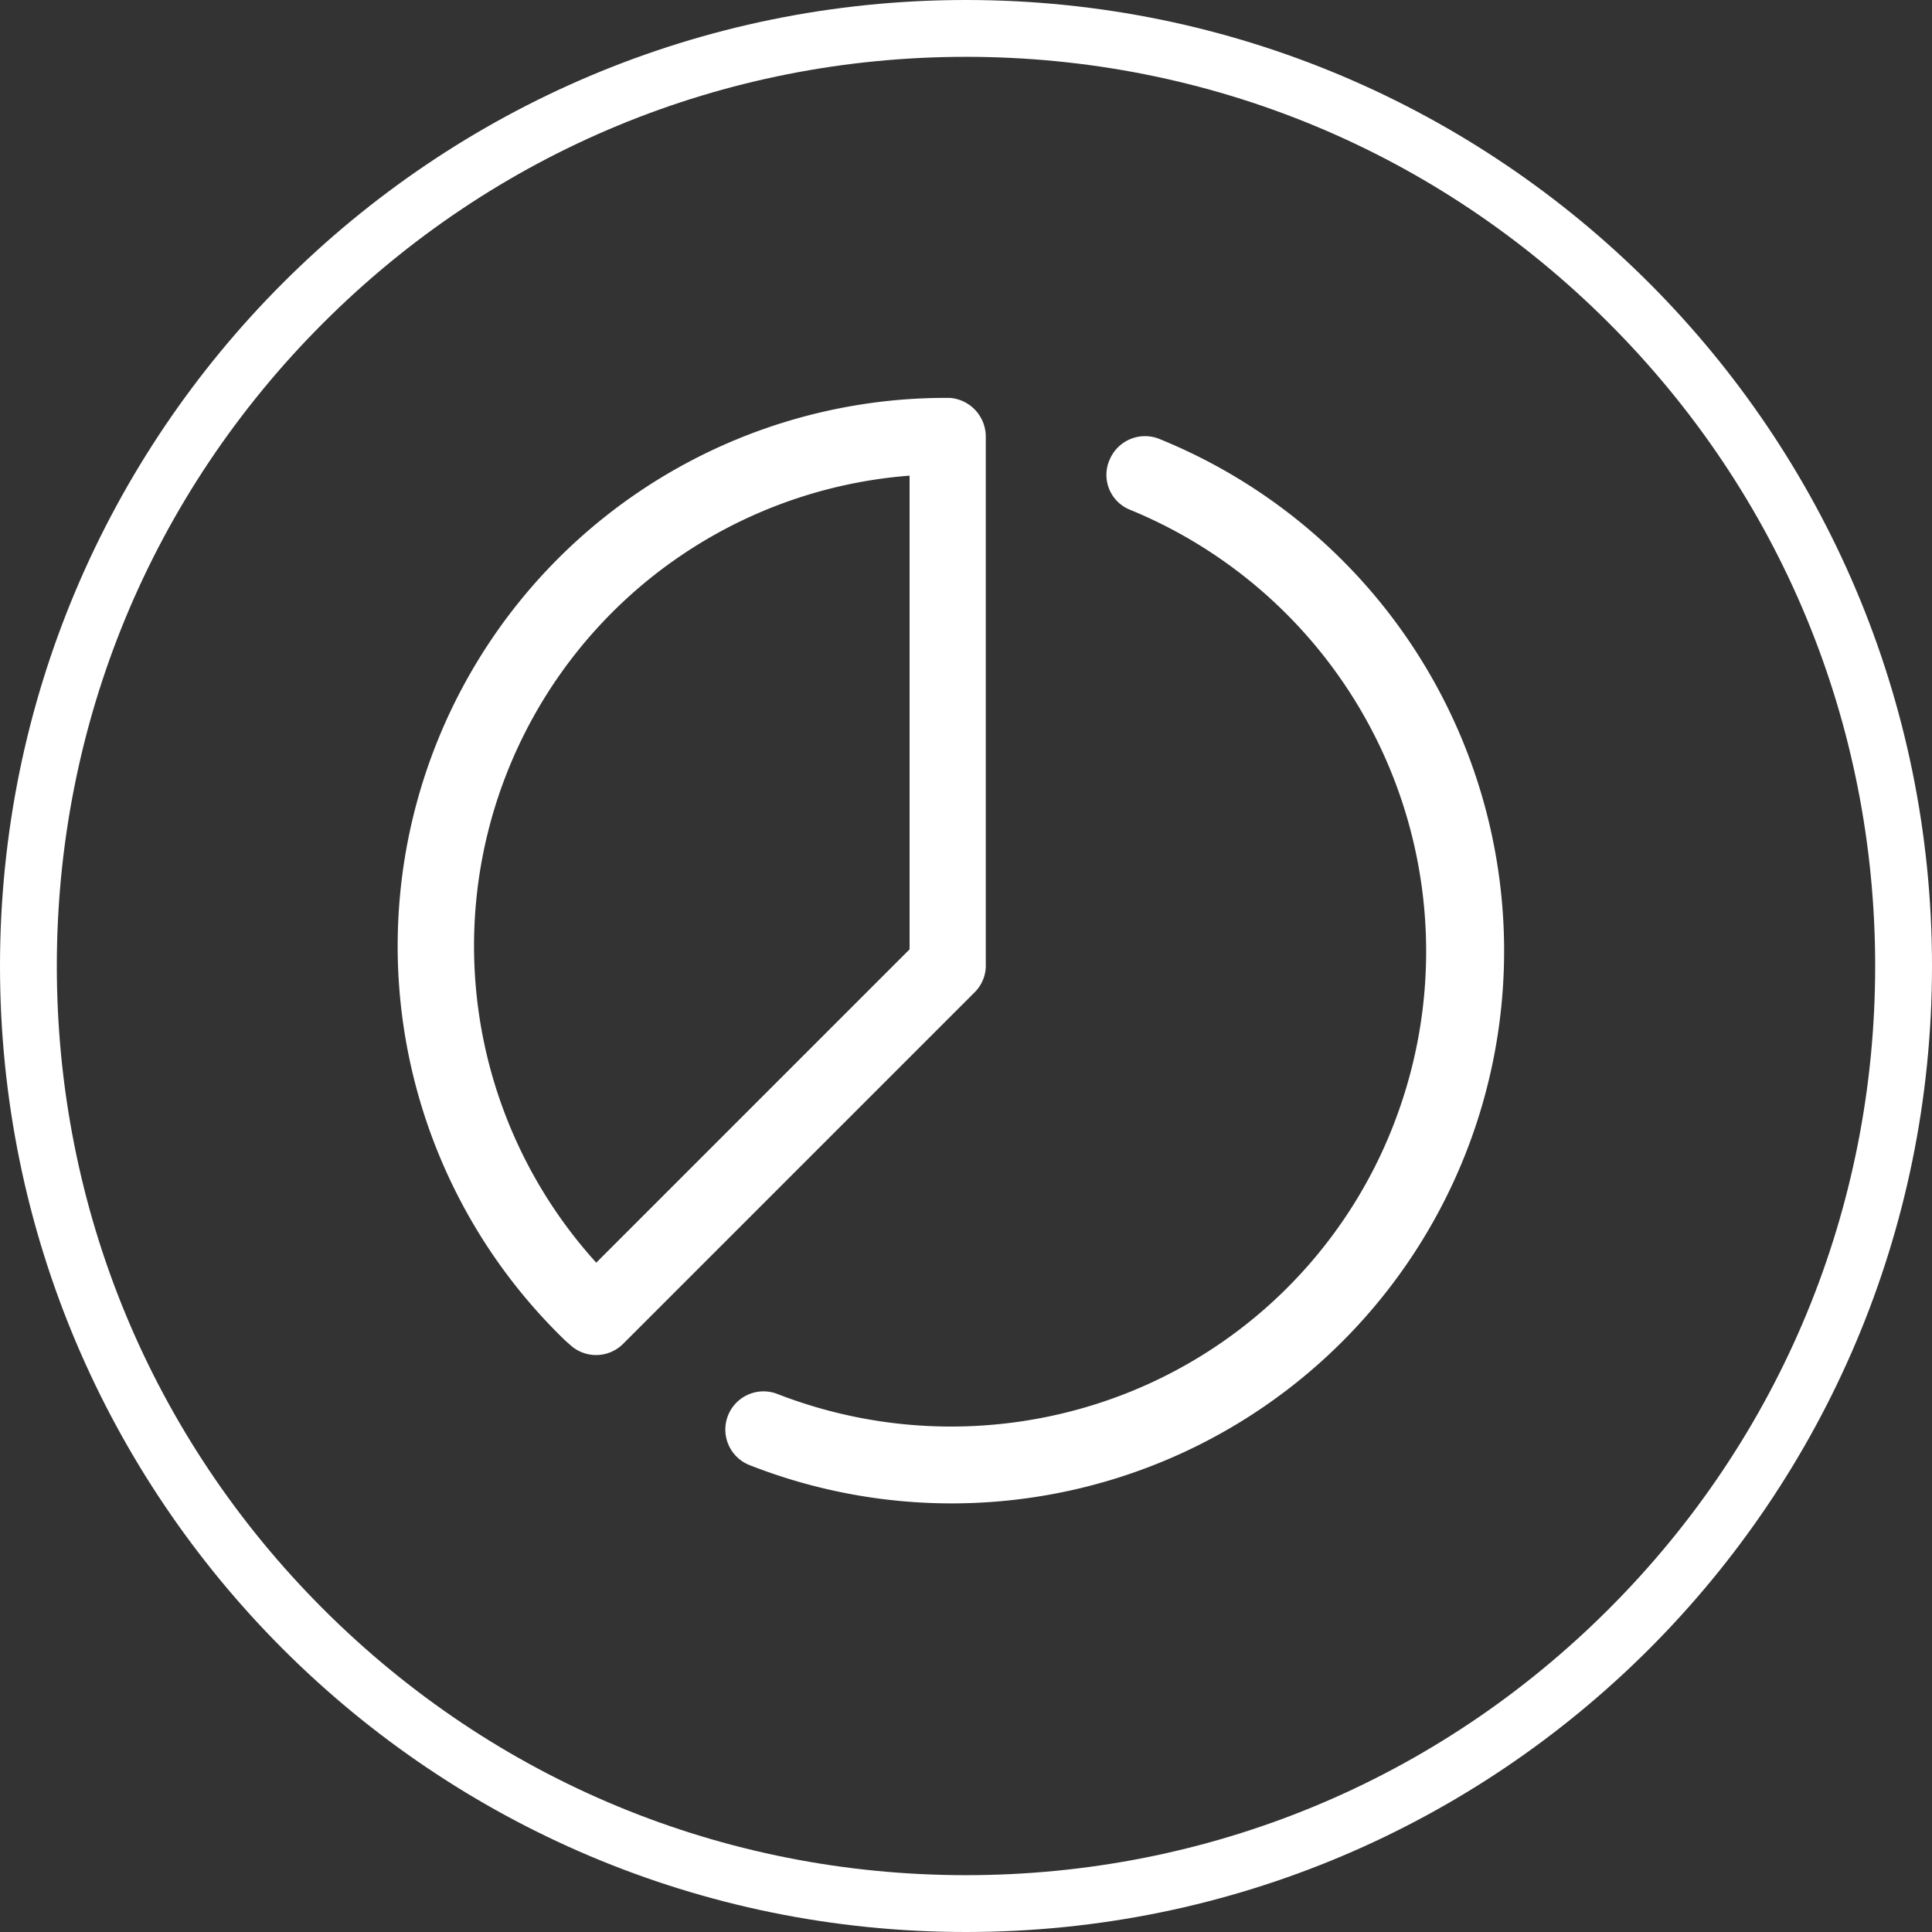
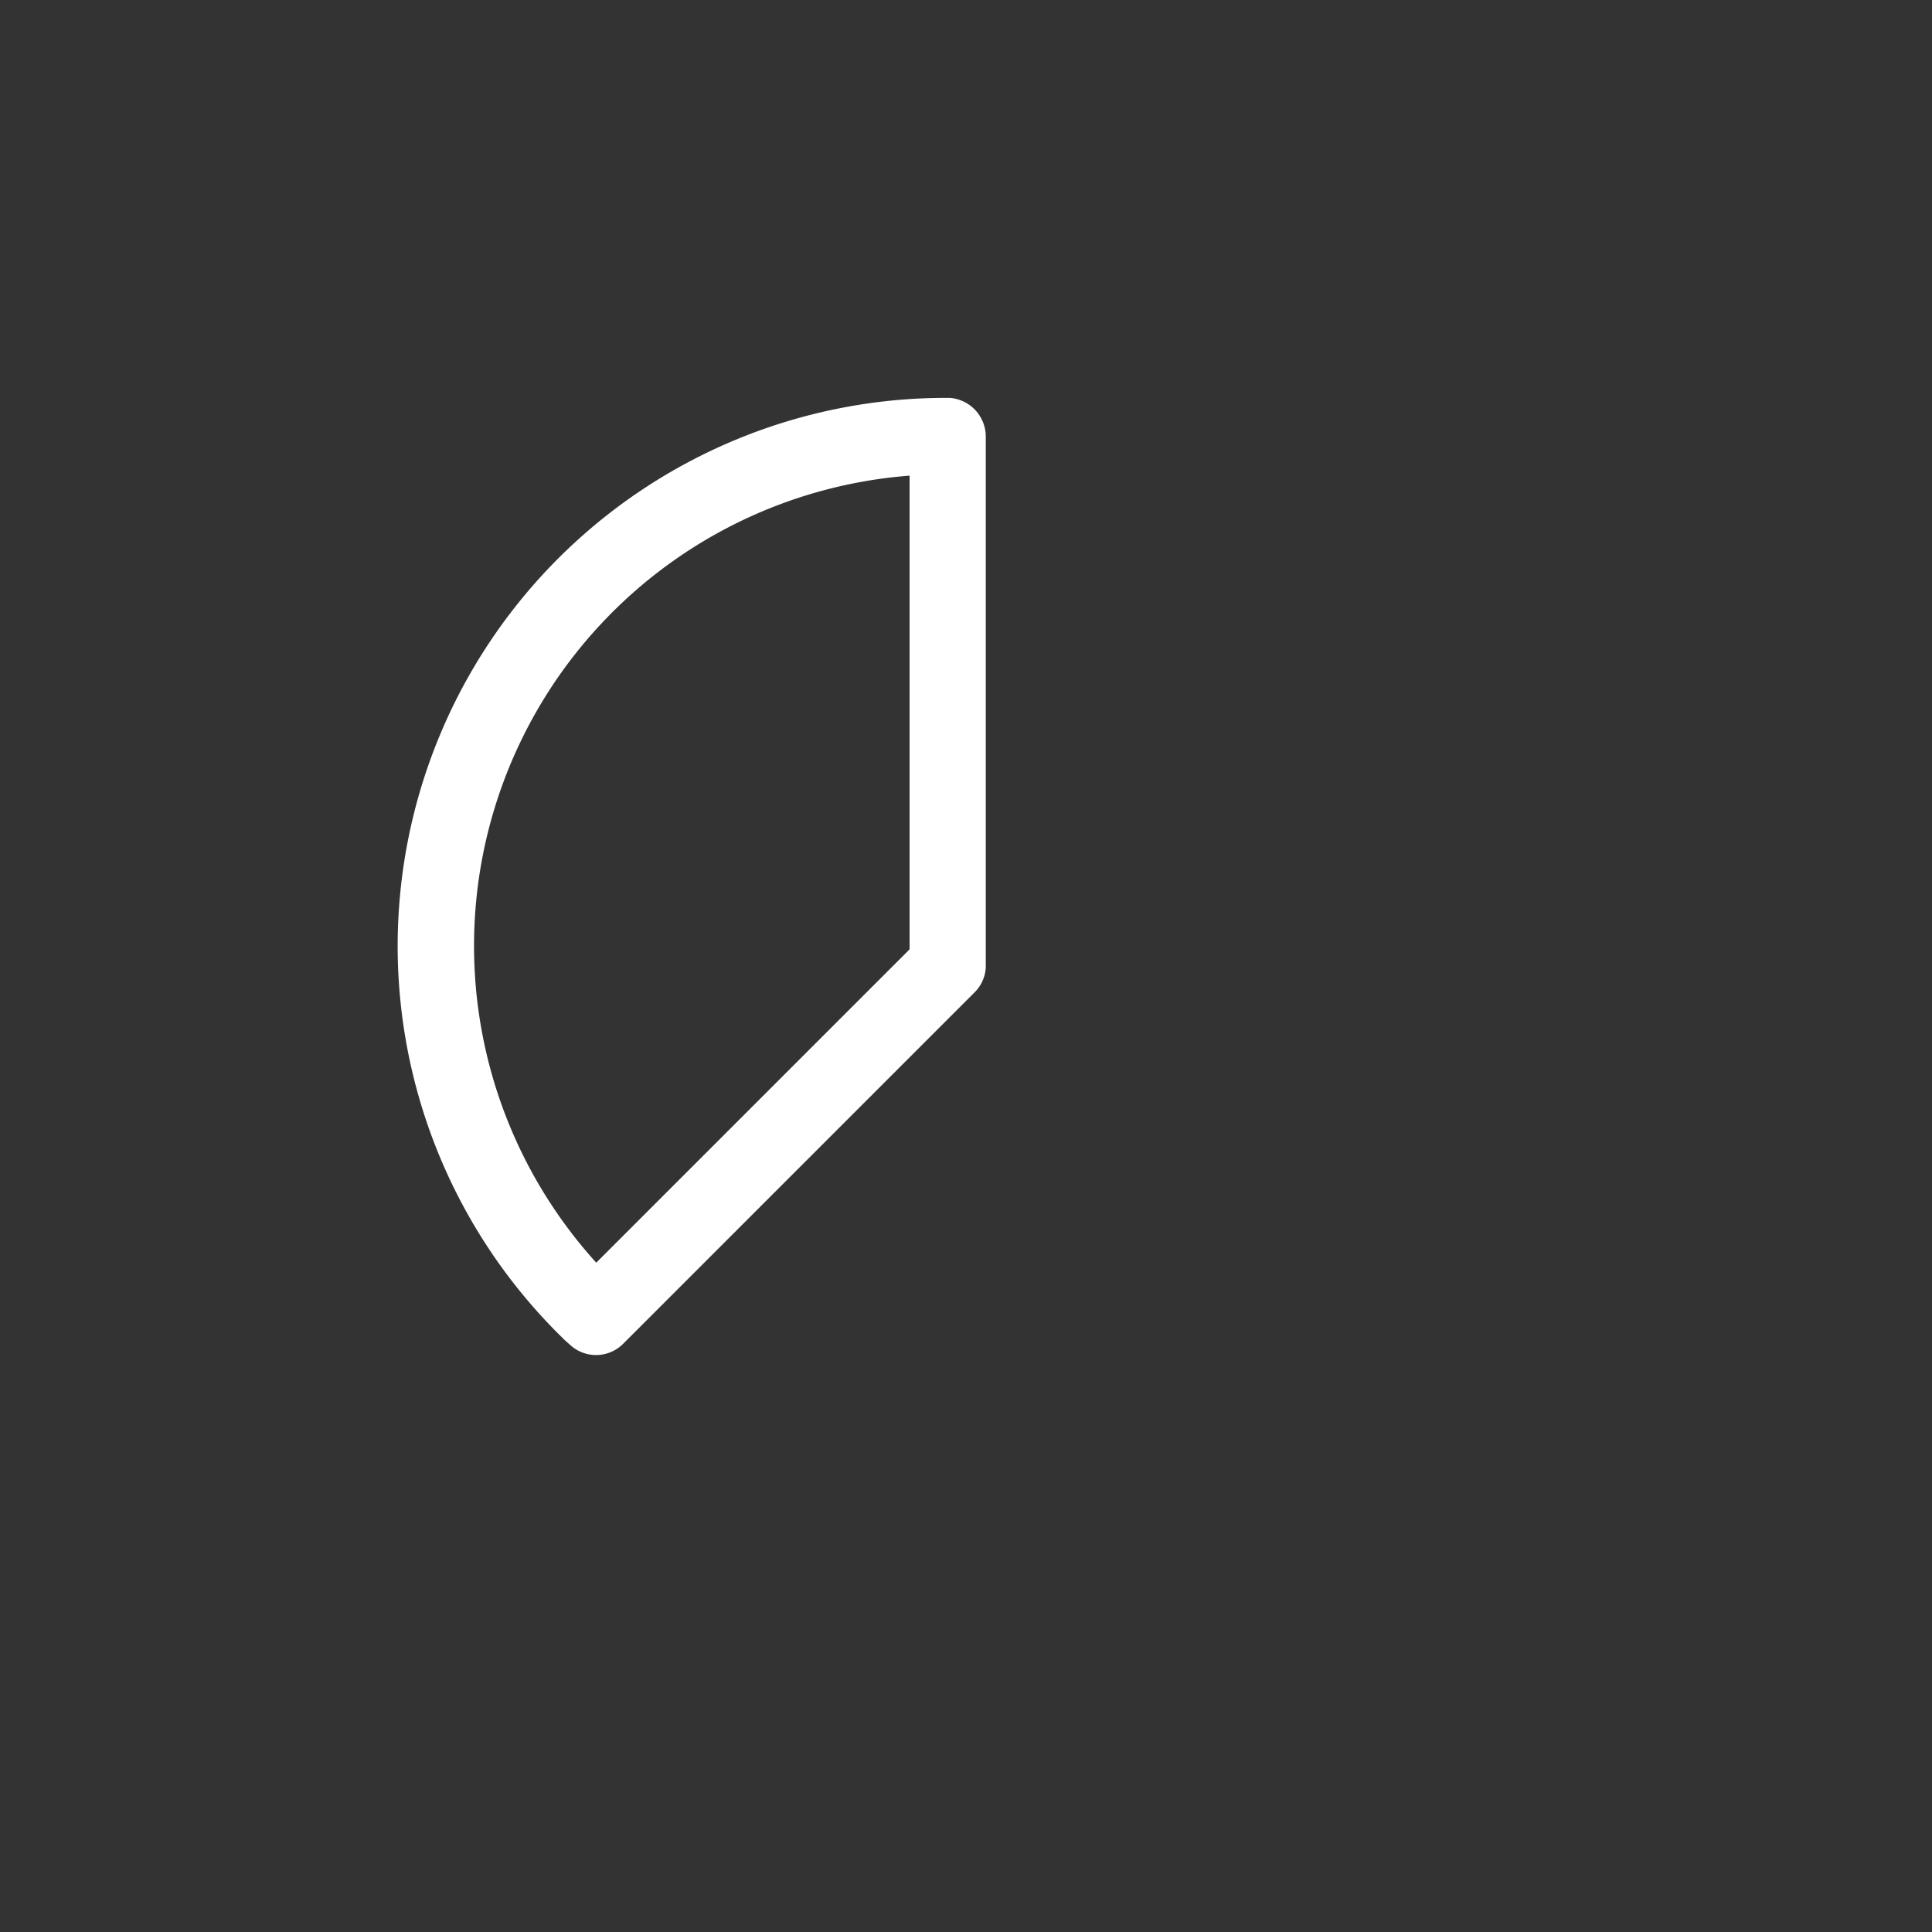
<svg xmlns="http://www.w3.org/2000/svg" width="34" height="34" viewBox="0 0 34 34">
  <rect x="0" y="0" width="34" height="34" fill="#333333" stroke="none" />
  <g transform="translate(-10 -7)">
    <g transform="translate(18081 11721)">
      <g transform="translate(-18071 -11714)" fill="none">
        <path d="M17,0A17,17,0,1,1,0,17,17,17,0,0,1,17,0Z" stroke="none" />
-         <path d="M 17 1 C 12.726 1 8.708 2.664 5.686 5.686 C 2.664 8.708 1 12.726 1 17 C 1 21.274 2.664 25.292 5.686 28.314 C 8.708 31.336 12.726 33 17 33 C 21.274 33 25.292 31.336 28.314 28.314 C 31.336 25.292 33 21.274 33 17 C 33 12.726 31.336 8.708 28.314 5.686 C 25.292 2.664 21.274 1 17 1 M 17 0 C 26.389 0 34 7.611 34 17 C 34 26.389 26.389 34 17 34 C 7.611 34 0 26.389 0 17 C 0 7.611 7.611 0 17 0 Z" stroke="none" fill="#fff" />
      </g>
    </g>
    <g transform="translate(18380.607 4258.821)">
      <path d="M12.741,106.168c0-.19,0-9.315,0-9.315a.684.684,0,0,0-.635-.672l-.068,0a9.647,9.647,0,0,0-6.717,16.571c.026.025.053.049.1.09a.673.673,0,0,0,.938-.014l6.183-6.183a.667.667,0,0,0,.2-.474M11.4,97.546c0,1.891,0,7.076,0,8.34L5.886,111.4a8.3,8.3,0,0,1,5.51-13.85" transform="translate(-18366 -4341)" fill="#fff" />
-       <path d="M18.393,97.669l-.006.014a.661.661,0,0,0,.347.869,8.4,8.4,0,0,1,4.723,10.64,8.313,8.313,0,0,1-5.234,5.081,8.43,8.43,0,0,1-5.674-.152.672.672,0,1,0-.5,1.248,9.723,9.723,0,0,0,7.229-18.052.675.675,0,0,0-.885.353" transform="translate(-18369.469 -4341.408)" fill="#fff" />
    </g>
  </g>
</svg>